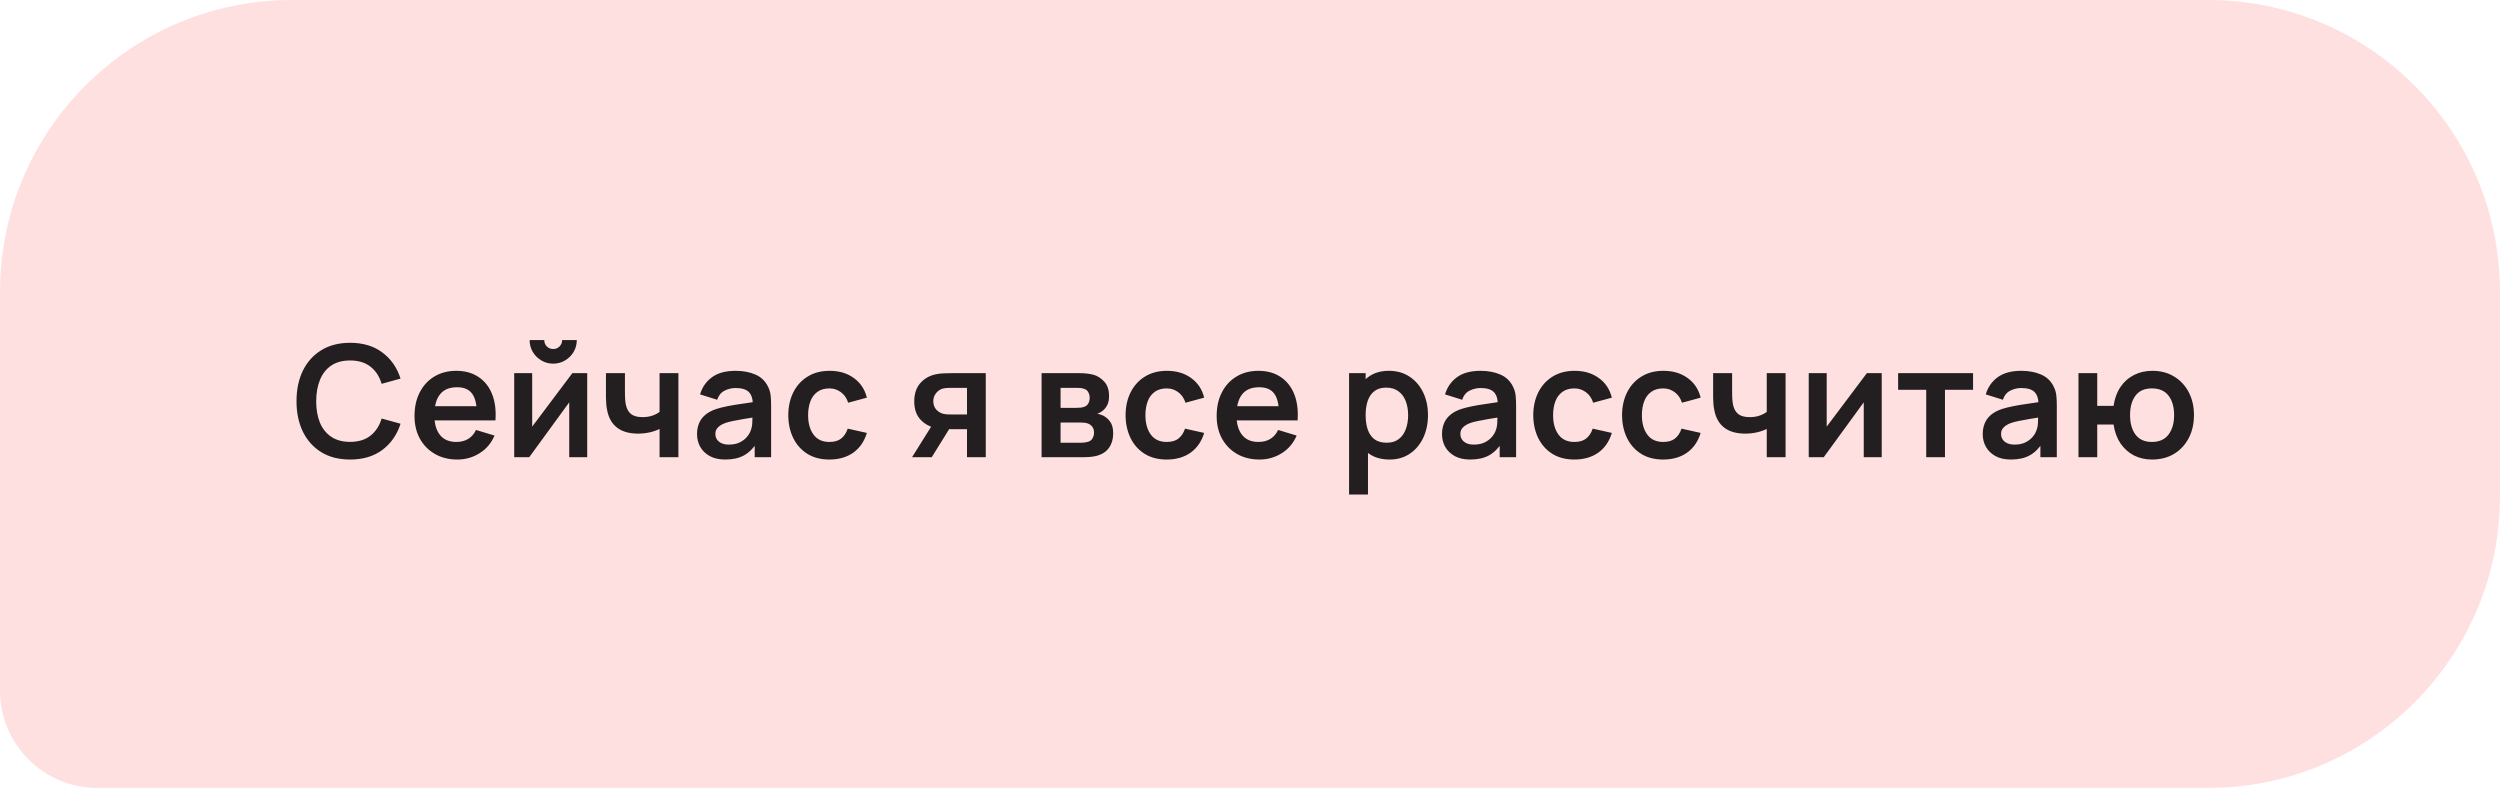
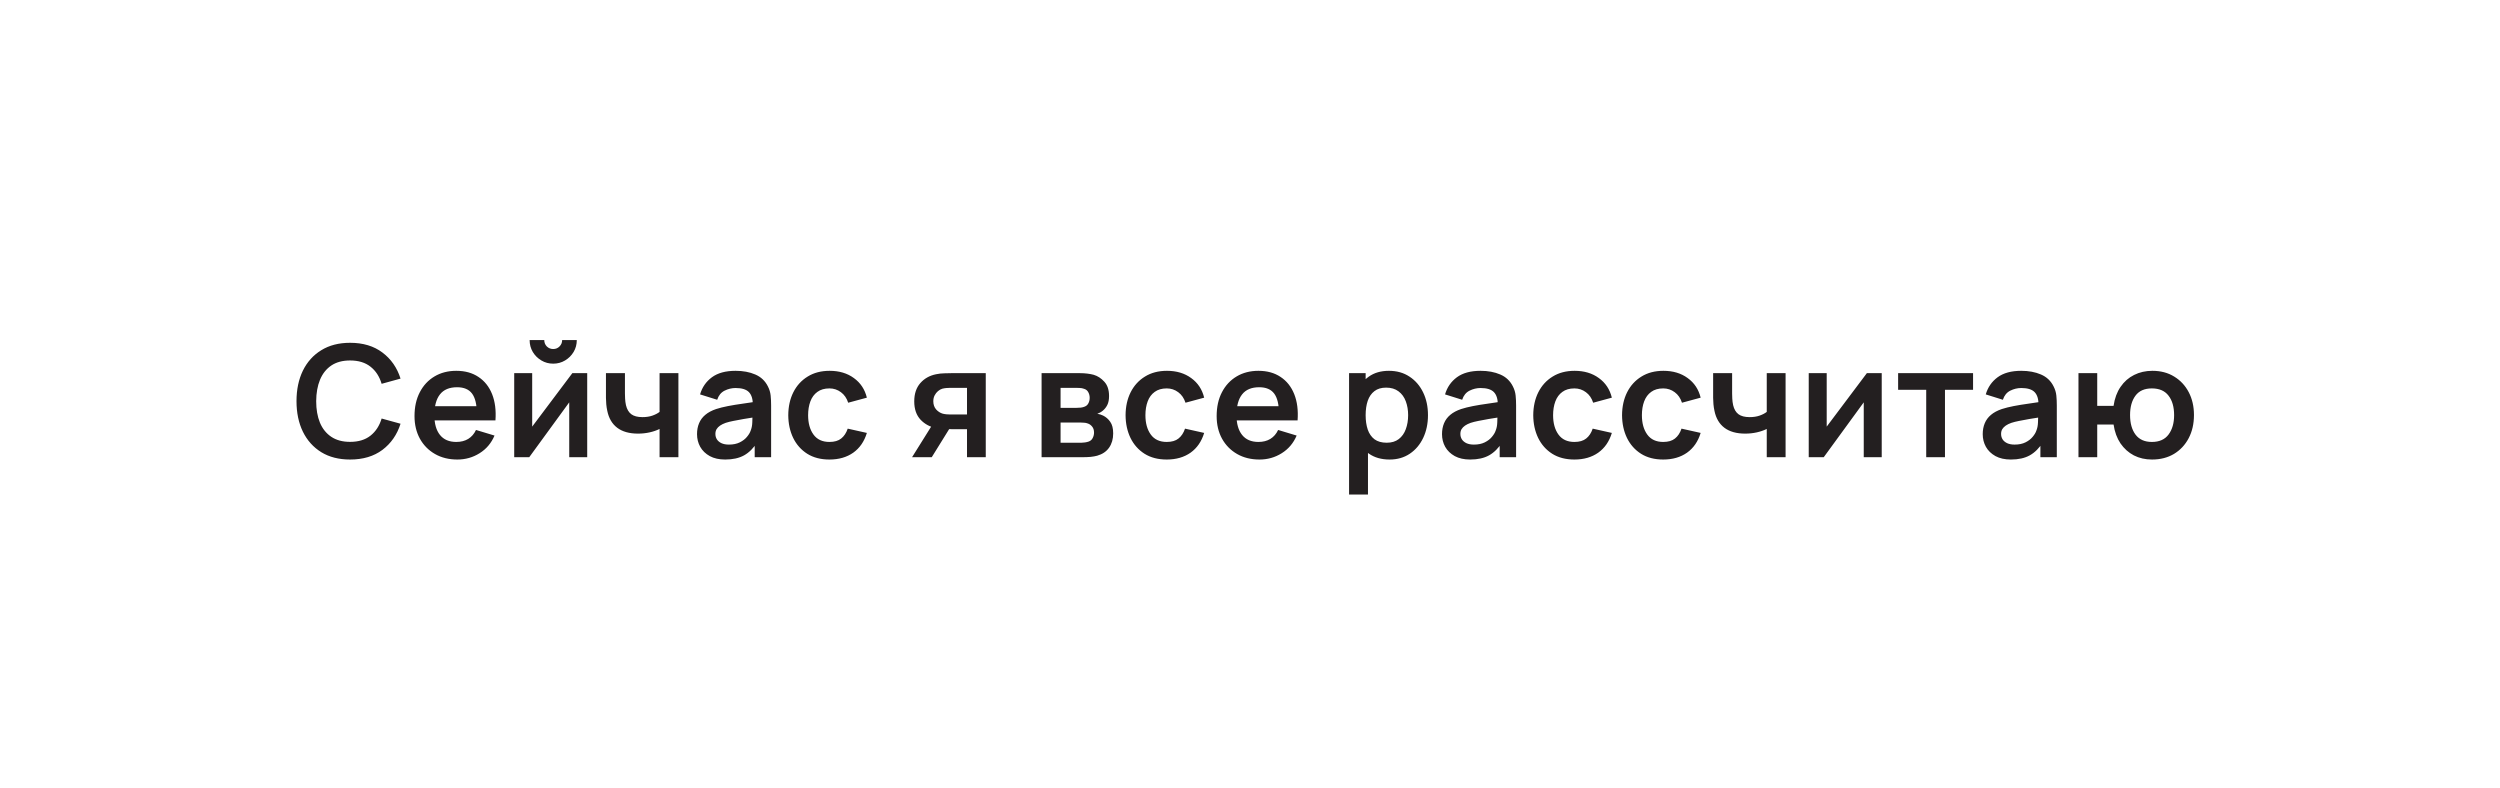
<svg xmlns="http://www.w3.org/2000/svg" width="257" height="81" viewBox="0 0 257 81" fill="none">
-   <path d="M0 30C0 13.431 13.431 0 30 0H227C243.569 0 257 13.431 257 30V51C257 67.569 243.569 81 227 81H10C4.477 81 0 76.523 0 71V30Z" fill="#FFE0E0" />
  <path d="M35.992 47.24C34.84 47.24 33.853 46.989 33.032 46.488C32.211 45.981 31.579 45.277 31.136 44.376C30.699 43.475 30.48 42.429 30.48 41.24C30.48 40.051 30.699 39.005 31.136 38.104C31.579 37.203 32.211 36.501 33.032 36C33.853 35.493 34.84 35.24 35.992 35.24C37.32 35.24 38.427 35.573 39.312 36.24C40.197 36.901 40.819 37.795 41.176 38.92L39.232 39.456C39.008 38.704 38.627 38.117 38.088 37.696C37.549 37.269 36.851 37.056 35.992 37.056C35.219 37.056 34.573 37.229 34.056 37.576C33.544 37.923 33.157 38.411 32.896 39.04C32.64 39.664 32.509 40.397 32.504 41.24C32.504 42.083 32.632 42.819 32.888 43.448C33.149 44.072 33.539 44.557 34.056 44.904C34.573 45.251 35.219 45.424 35.992 45.424C36.851 45.424 37.549 45.211 38.088 44.784C38.627 44.357 39.008 43.771 39.232 43.024L41.176 43.56C40.819 44.685 40.197 45.581 39.312 46.248C38.427 46.909 37.32 47.24 35.992 47.24ZM47.02 47.24C46.146 47.24 45.378 47.051 44.717 46.672C44.055 46.293 43.538 45.768 43.164 45.096C42.797 44.424 42.612 43.651 42.612 42.776C42.612 41.832 42.794 41.013 43.157 40.32C43.519 39.621 44.023 39.08 44.669 38.696C45.314 38.312 46.06 38.12 46.908 38.12C47.804 38.12 48.565 38.331 49.188 38.752C49.818 39.168 50.285 39.757 50.589 40.52C50.892 41.283 51.007 42.181 50.932 43.216H49.02V42.512C49.015 41.573 48.85 40.888 48.525 40.456C48.199 40.024 47.687 39.808 46.989 39.808C46.199 39.808 45.612 40.053 45.228 40.544C44.844 41.029 44.653 41.741 44.653 42.68C44.653 43.555 44.844 44.232 45.228 44.712C45.612 45.192 46.172 45.432 46.908 45.432C47.383 45.432 47.791 45.328 48.133 45.12C48.479 44.907 48.746 44.6 48.932 44.2L50.837 44.776C50.506 45.555 49.994 46.16 49.3 46.592C48.612 47.024 47.852 47.24 47.02 47.24ZM44.044 43.216V41.76H49.989V43.216H44.044ZM56.87 37.384C56.427 37.384 56.022 37.275 55.654 37.056C55.285 36.837 54.992 36.547 54.773 36.184C54.555 35.816 54.446 35.408 54.446 34.96H55.95C55.95 35.216 56.038 35.435 56.214 35.616C56.395 35.792 56.614 35.88 56.87 35.88C57.126 35.88 57.342 35.792 57.517 35.616C57.699 35.435 57.789 35.216 57.789 34.96H59.294C59.294 35.408 59.184 35.816 58.965 36.184C58.747 36.547 58.453 36.837 58.086 37.056C57.718 37.275 57.312 37.384 56.87 37.384ZM60.365 38.36V47H58.517V41.36L54.406 47H52.861V38.36H54.709V43.856L58.837 38.36H60.365ZM67.804 47V44.096C67.505 44.245 67.164 44.363 66.78 44.448C66.401 44.533 66.004 44.576 65.588 44.576C64.697 44.576 63.985 44.376 63.452 43.976C62.924 43.576 62.583 42.995 62.428 42.232C62.38 42.013 62.345 41.787 62.324 41.552C62.308 41.312 62.297 41.096 62.292 40.904C62.292 40.707 62.292 40.557 62.292 40.456V38.36H64.244V40.456C64.244 40.573 64.249 40.747 64.26 40.976C64.27 41.2 64.3 41.424 64.348 41.648C64.449 42.075 64.633 42.387 64.9 42.584C65.166 42.781 65.548 42.88 66.044 42.88C66.428 42.88 66.766 42.829 67.06 42.728C67.353 42.627 67.601 42.499 67.804 42.344V38.36H69.74V47H67.804ZM74.551 47.24C73.927 47.24 73.399 47.123 72.967 46.888C72.535 46.648 72.207 46.331 71.983 45.936C71.764 45.541 71.655 45.107 71.655 44.632C71.655 44.216 71.724 43.843 71.863 43.512C72.002 43.176 72.215 42.888 72.503 42.648C72.791 42.403 73.164 42.203 73.623 42.048C73.97 41.936 74.375 41.835 74.839 41.744C75.308 41.653 75.815 41.571 76.359 41.496C76.908 41.416 77.482 41.331 78.079 41.24L77.391 41.632C77.396 41.035 77.263 40.595 76.991 40.312C76.719 40.029 76.26 39.888 75.615 39.888C75.226 39.888 74.85 39.979 74.487 40.16C74.124 40.341 73.871 40.653 73.727 41.096L71.967 40.544C72.18 39.813 72.586 39.227 73.183 38.784C73.786 38.341 74.596 38.12 75.615 38.12C76.383 38.12 77.058 38.245 77.639 38.496C78.226 38.747 78.66 39.157 78.943 39.728C79.098 40.032 79.191 40.344 79.223 40.664C79.255 40.979 79.271 41.323 79.271 41.696V47H77.583V45.128L77.863 45.432C77.474 46.056 77.018 46.515 76.495 46.808C75.978 47.096 75.33 47.24 74.551 47.24ZM74.935 45.704C75.372 45.704 75.746 45.627 76.055 45.472C76.364 45.317 76.61 45.128 76.791 44.904C76.978 44.68 77.103 44.469 77.167 44.272C77.268 44.027 77.324 43.747 77.335 43.432C77.351 43.112 77.359 42.853 77.359 42.656L77.951 42.832C77.37 42.923 76.871 43.003 76.455 43.072C76.039 43.141 75.682 43.208 75.383 43.272C75.084 43.331 74.82 43.397 74.591 43.472C74.367 43.552 74.178 43.645 74.023 43.752C73.868 43.859 73.748 43.981 73.663 44.12C73.583 44.259 73.543 44.421 73.543 44.608C73.543 44.821 73.596 45.011 73.703 45.176C73.81 45.336 73.964 45.464 74.167 45.56C74.375 45.656 74.631 45.704 74.935 45.704ZM85.266 47.24C84.375 47.24 83.615 47.043 82.986 46.648C82.356 46.248 81.874 45.704 81.538 45.016C81.207 44.328 81.039 43.549 81.034 42.68C81.039 41.795 81.212 41.011 81.554 40.328C81.9 39.64 82.391 39.101 83.026 38.712C83.66 38.317 84.415 38.12 85.29 38.12C86.271 38.12 87.1 38.368 87.778 38.864C88.46 39.355 88.906 40.027 89.114 40.88L87.194 41.4C87.044 40.936 86.796 40.576 86.45 40.32C86.103 40.059 85.708 39.928 85.266 39.928C84.764 39.928 84.351 40.048 84.026 40.288C83.7 40.523 83.46 40.848 83.306 41.264C83.151 41.68 83.074 42.152 83.074 42.68C83.074 43.501 83.258 44.165 83.626 44.672C83.994 45.179 84.54 45.432 85.266 45.432C85.778 45.432 86.18 45.315 86.474 45.08C86.772 44.845 86.996 44.507 87.146 44.064L89.114 44.504C88.847 45.384 88.38 46.061 87.714 46.536C87.047 47.005 86.231 47.24 85.266 47.24ZM99.408 47V44.12H97.864C97.667 44.12 97.419 44.115 97.12 44.104C96.827 44.093 96.552 44.067 96.296 44.024C95.629 43.901 95.077 43.611 94.64 43.152C94.203 42.688 93.984 42.059 93.984 41.264C93.984 40.485 94.192 39.859 94.608 39.384C95.024 38.909 95.565 38.605 96.232 38.472C96.509 38.413 96.795 38.381 97.088 38.376C97.387 38.365 97.635 38.36 97.832 38.36H101.336V47H99.408ZM93.76 47L95.824 43.696H97.832L95.784 47H93.76ZM97.664 42.608H99.408V39.872H97.664C97.563 39.872 97.44 39.877 97.296 39.888C97.152 39.899 97.008 39.923 96.864 39.96C96.709 40.008 96.563 40.091 96.424 40.208C96.285 40.325 96.171 40.472 96.08 40.648C95.989 40.824 95.944 41.024 95.944 41.248C95.944 41.584 96.04 41.864 96.232 42.088C96.429 42.307 96.659 42.453 96.92 42.528C97.048 42.56 97.179 42.581 97.312 42.592C97.451 42.603 97.568 42.608 97.664 42.608ZM107.075 47V38.36H111.003C111.286 38.36 111.55 38.376 111.795 38.408C112.041 38.44 112.251 38.48 112.427 38.528C112.843 38.651 113.211 38.891 113.531 39.248C113.851 39.6 114.011 40.088 114.011 40.712C114.011 41.08 113.953 41.384 113.835 41.624C113.718 41.859 113.563 42.056 113.371 42.216C113.281 42.291 113.187 42.355 113.091 42.408C112.995 42.461 112.899 42.504 112.803 42.536C113.011 42.568 113.209 42.629 113.395 42.72C113.689 42.864 113.934 43.077 114.131 43.36C114.334 43.643 114.435 44.04 114.435 44.552C114.435 45.133 114.294 45.624 114.011 46.024C113.734 46.419 113.326 46.693 112.787 46.848C112.59 46.901 112.363 46.941 112.107 46.968C111.851 46.989 111.59 47 111.323 47H107.075ZM109.027 45.512H111.187C111.299 45.512 111.422 45.501 111.555 45.48C111.689 45.459 111.809 45.429 111.915 45.392C112.107 45.323 112.246 45.2 112.331 45.024C112.422 44.848 112.467 44.664 112.467 44.472C112.467 44.211 112.401 44.003 112.267 43.848C112.139 43.688 111.985 43.581 111.803 43.528C111.697 43.485 111.579 43.461 111.451 43.456C111.329 43.445 111.227 43.44 111.147 43.44H109.027V45.512ZM109.027 41.928H110.627C110.793 41.928 110.953 41.92 111.107 41.904C111.267 41.883 111.401 41.848 111.507 41.8C111.683 41.731 111.811 41.613 111.891 41.448C111.977 41.283 112.019 41.099 112.019 40.896C112.019 40.683 111.971 40.491 111.875 40.32C111.785 40.144 111.638 40.027 111.435 39.968C111.302 39.915 111.139 39.885 110.947 39.88C110.761 39.875 110.641 39.872 110.587 39.872H109.027V41.928ZM119.941 47.24C119.05 47.24 118.29 47.043 117.661 46.648C117.031 46.248 116.549 45.704 116.213 45.016C115.882 44.328 115.714 43.549 115.709 42.68C115.714 41.795 115.887 41.011 116.229 40.328C116.575 39.64 117.066 39.101 117.701 38.712C118.335 38.317 119.09 38.12 119.965 38.12C120.946 38.12 121.775 38.368 122.453 38.864C123.135 39.355 123.581 40.027 123.789 40.88L121.869 41.4C121.719 40.936 121.471 40.576 121.125 40.32C120.778 40.059 120.383 39.928 119.941 39.928C119.439 39.928 119.026 40.048 118.701 40.288C118.375 40.523 118.135 40.848 117.981 41.264C117.826 41.68 117.749 42.152 117.749 42.68C117.749 43.501 117.933 44.165 118.301 44.672C118.669 45.179 119.215 45.432 119.941 45.432C120.453 45.432 120.855 45.315 121.149 45.08C121.447 44.845 121.671 44.507 121.821 44.064L123.789 44.504C123.522 45.384 123.055 46.061 122.389 46.536C121.722 47.005 120.906 47.24 119.941 47.24ZM129.48 47.24C128.605 47.24 127.837 47.051 127.176 46.672C126.515 46.293 125.997 45.768 125.624 45.096C125.256 44.424 125.072 43.651 125.072 42.776C125.072 41.832 125.253 41.013 125.616 40.32C125.979 39.621 126.483 39.08 127.128 38.696C127.773 38.312 128.52 38.12 129.368 38.12C130.264 38.12 131.024 38.331 131.648 38.752C132.277 39.168 132.744 39.757 133.048 40.52C133.352 41.283 133.467 42.181 133.392 43.216H131.48V42.512C131.475 41.573 131.309 40.888 130.984 40.456C130.659 40.024 130.147 39.808 129.448 39.808C128.659 39.808 128.072 40.053 127.688 40.544C127.304 41.029 127.112 41.741 127.112 42.68C127.112 43.555 127.304 44.232 127.688 44.712C128.072 45.192 128.632 45.432 129.368 45.432C129.843 45.432 130.251 45.328 130.592 45.12C130.939 44.907 131.205 44.6 131.392 44.2L133.296 44.776C132.965 45.555 132.453 46.16 131.76 46.592C131.072 47.024 130.312 47.24 129.48 47.24ZM126.504 43.216V41.76H132.448V43.216H126.504ZM142.852 47.24C142.009 47.24 141.303 47.04 140.732 46.64C140.161 46.24 139.732 45.696 139.444 45.008C139.156 44.315 139.012 43.539 139.012 42.68C139.012 41.811 139.156 41.032 139.444 40.344C139.732 39.656 140.153 39.115 140.708 38.72C141.268 38.32 141.959 38.12 142.78 38.12C143.596 38.12 144.303 38.32 144.9 38.72C145.503 39.115 145.969 39.656 146.3 40.344C146.631 41.027 146.796 41.805 146.796 42.68C146.796 43.544 146.633 44.32 146.308 45.008C145.983 45.696 145.524 46.24 144.932 46.64C144.34 47.04 143.647 47.24 142.852 47.24ZM138.684 50.84V38.36H140.388V44.424H140.628V50.84H138.684ZM142.556 45.512C143.057 45.512 143.471 45.387 143.796 45.136C144.121 44.885 144.361 44.547 144.516 44.12C144.676 43.688 144.756 43.208 144.756 42.68C144.756 42.157 144.676 41.683 144.516 41.256C144.356 40.824 144.108 40.483 143.772 40.232C143.436 39.976 143.009 39.848 142.492 39.848C142.001 39.848 141.601 39.968 141.292 40.208C140.983 40.443 140.753 40.773 140.604 41.2C140.46 41.621 140.388 42.115 140.388 42.68C140.388 43.24 140.46 43.733 140.604 44.16C140.753 44.587 140.985 44.92 141.3 45.16C141.62 45.395 142.039 45.512 142.556 45.512ZM151.135 47.24C150.511 47.24 149.983 47.123 149.551 46.888C149.119 46.648 148.791 46.331 148.567 45.936C148.349 45.541 148.239 45.107 148.239 44.632C148.239 44.216 148.309 43.843 148.447 43.512C148.586 43.176 148.799 42.888 149.087 42.648C149.375 42.403 149.749 42.203 150.207 42.048C150.554 41.936 150.959 41.835 151.423 41.744C151.893 41.653 152.399 41.571 152.943 41.496C153.493 41.416 154.066 41.331 154.663 41.24L153.975 41.632C153.981 41.035 153.847 40.595 153.575 40.312C153.303 40.029 152.845 39.888 152.199 39.888C151.81 39.888 151.434 39.979 151.071 40.16C150.709 40.341 150.455 40.653 150.311 41.096L148.551 40.544C148.765 39.813 149.17 39.227 149.767 38.784C150.37 38.341 151.181 38.12 152.199 38.12C152.967 38.12 153.642 38.245 154.223 38.496C154.81 38.747 155.245 39.157 155.527 39.728C155.682 40.032 155.775 40.344 155.807 40.664C155.839 40.979 155.855 41.323 155.855 41.696V47H154.167V45.128L154.447 45.432C154.058 46.056 153.602 46.515 153.079 46.808C152.562 47.096 151.914 47.24 151.135 47.24ZM151.519 45.704C151.957 45.704 152.33 45.627 152.639 45.472C152.949 45.317 153.194 45.128 153.375 44.904C153.562 44.68 153.687 44.469 153.751 44.272C153.853 44.027 153.909 43.747 153.919 43.432C153.935 43.112 153.943 42.853 153.943 42.656L154.535 42.832C153.954 42.923 153.455 43.003 153.039 43.072C152.623 43.141 152.266 43.208 151.967 43.272C151.669 43.331 151.405 43.397 151.175 43.472C150.951 43.552 150.762 43.645 150.607 43.752C150.453 43.859 150.333 43.981 150.247 44.12C150.167 44.259 150.127 44.421 150.127 44.608C150.127 44.821 150.181 45.011 150.287 45.176C150.394 45.336 150.549 45.464 150.751 45.56C150.959 45.656 151.215 45.704 151.519 45.704ZM161.85 47.24C160.959 47.24 160.199 47.043 159.57 46.648C158.941 46.248 158.458 45.704 158.122 45.016C157.791 44.328 157.623 43.549 157.618 42.68C157.623 41.795 157.797 41.011 158.138 40.328C158.485 39.64 158.975 39.101 159.61 38.712C160.245 38.317 160.999 38.12 161.874 38.12C162.855 38.12 163.685 38.368 164.362 38.864C165.045 39.355 165.49 40.027 165.698 40.88L163.778 41.4C163.629 40.936 163.381 40.576 163.034 40.32C162.687 40.059 162.293 39.928 161.85 39.928C161.349 39.928 160.935 40.048 160.61 40.288C160.285 40.523 160.045 40.848 159.89 41.264C159.735 41.68 159.658 42.152 159.658 42.68C159.658 43.501 159.842 44.165 160.21 44.672C160.578 45.179 161.125 45.432 161.85 45.432C162.362 45.432 162.765 45.315 163.058 45.08C163.357 44.845 163.581 44.507 163.73 44.064L165.698 44.504C165.431 45.384 164.965 46.061 164.298 46.536C163.631 47.005 162.815 47.24 161.85 47.24ZM170.979 47.24C170.088 47.24 169.328 47.043 168.699 46.648C168.07 46.248 167.587 45.704 167.251 45.016C166.92 44.328 166.752 43.549 166.747 42.68C166.752 41.795 166.926 41.011 167.267 40.328C167.614 39.64 168.104 39.101 168.739 38.712C169.374 38.317 170.128 38.12 171.003 38.12C171.984 38.12 172.814 38.368 173.491 38.864C174.174 39.355 174.619 40.027 174.827 40.88L172.907 41.4C172.758 40.936 172.51 40.576 172.163 40.32C171.816 40.059 171.422 39.928 170.979 39.928C170.478 39.928 170.064 40.048 169.739 40.288C169.414 40.523 169.174 40.848 169.019 41.264C168.864 41.68 168.787 42.152 168.787 42.68C168.787 43.501 168.971 44.165 169.339 44.672C169.707 45.179 170.254 45.432 170.979 45.432C171.491 45.432 171.894 45.315 172.187 45.08C172.486 44.845 172.71 44.507 172.859 44.064L174.827 44.504C174.56 45.384 174.094 46.061 173.427 46.536C172.76 47.005 171.944 47.24 170.979 47.24ZM181.622 47V44.096C181.323 44.245 180.982 44.363 180.598 44.448C180.219 44.533 179.822 44.576 179.406 44.576C178.515 44.576 177.803 44.376 177.27 43.976C176.742 43.576 176.401 42.995 176.246 42.232C176.198 42.013 176.163 41.787 176.142 41.552C176.126 41.312 176.115 41.096 176.11 40.904C176.11 40.707 176.11 40.557 176.11 40.456V38.36H178.062V40.456C178.062 40.573 178.067 40.747 178.078 40.976C178.089 41.2 178.118 41.424 178.166 41.648C178.267 42.075 178.451 42.387 178.718 42.584C178.985 42.781 179.366 42.88 179.862 42.88C180.246 42.88 180.585 42.829 180.878 42.728C181.171 42.627 181.419 42.499 181.622 42.344V38.36H183.558V47H181.622ZM193.441 38.36V47H191.593V41.36L187.481 47H185.937V38.36H187.785V43.856L191.913 38.36H193.441ZM198.015 47V40.072H195.127V38.36H202.831V40.072H199.943V47H198.015ZM206.72 47.24C206.096 47.24 205.568 47.123 205.136 46.888C204.704 46.648 204.376 46.331 204.152 45.936C203.934 45.541 203.824 45.107 203.824 44.632C203.824 44.216 203.894 43.843 204.032 43.512C204.171 43.176 204.384 42.888 204.672 42.648C204.96 42.403 205.334 42.203 205.792 42.048C206.139 41.936 206.544 41.835 207.008 41.744C207.478 41.653 207.984 41.571 208.528 41.496C209.078 41.416 209.651 41.331 210.248 41.24L209.56 41.632C209.566 41.035 209.432 40.595 209.16 40.312C208.888 40.029 208.43 39.888 207.784 39.888C207.395 39.888 207.019 39.979 206.656 40.16C206.294 40.341 206.04 40.653 205.896 41.096L204.136 40.544C204.35 39.813 204.755 39.227 205.352 38.784C205.955 38.341 206.766 38.12 207.784 38.12C208.552 38.12 209.227 38.245 209.808 38.496C210.395 38.747 210.83 39.157 211.112 39.728C211.267 40.032 211.36 40.344 211.392 40.664C211.424 40.979 211.44 41.323 211.44 41.696V47H209.752V45.128L210.032 45.432C209.643 46.056 209.187 46.515 208.664 46.808C208.147 47.096 207.499 47.24 206.72 47.24ZM207.104 45.704C207.542 45.704 207.915 45.627 208.224 45.472C208.534 45.317 208.779 45.128 208.96 44.904C209.147 44.68 209.272 44.469 209.336 44.272C209.438 44.027 209.494 43.747 209.504 43.432C209.52 43.112 209.528 42.853 209.528 42.656L210.12 42.832C209.539 42.923 209.04 43.003 208.624 43.072C208.208 43.141 207.851 43.208 207.552 43.272C207.254 43.331 206.99 43.397 206.76 43.472C206.536 43.552 206.347 43.645 206.192 43.752C206.038 43.859 205.918 43.981 205.832 44.12C205.752 44.259 205.712 44.421 205.712 44.608C205.712 44.821 205.766 45.011 205.872 45.176C205.979 45.336 206.134 45.464 206.336 45.56C206.544 45.656 206.8 45.704 207.104 45.704ZM221.227 47.24C220.539 47.24 219.918 47.099 219.363 46.816C218.814 46.528 218.355 46.117 217.987 45.584C217.624 45.045 217.387 44.397 217.275 43.64H215.595V47H213.667V38.36H215.595V41.72H217.275C217.387 40.952 217.627 40.301 217.995 39.768C218.363 39.229 218.827 38.821 219.387 38.544C219.947 38.261 220.574 38.12 221.267 38.12C222.12 38.12 222.867 38.317 223.507 38.712C224.147 39.101 224.646 39.637 225.003 40.32C225.36 41.003 225.539 41.784 225.539 42.664C225.539 43.565 225.358 44.36 224.995 45.048C224.632 45.736 224.128 46.275 223.483 46.664C222.838 47.048 222.086 47.24 221.227 47.24ZM221.211 45.432C221.979 45.432 222.552 45.176 222.931 44.664C223.31 44.152 223.499 43.491 223.499 42.68C223.499 41.832 223.307 41.163 222.923 40.672C222.544 40.176 221.974 39.928 221.211 39.928C220.454 39.928 219.891 40.179 219.523 40.68C219.155 41.176 218.971 41.837 218.971 42.664C218.971 43.512 219.16 44.187 219.539 44.688C219.918 45.184 220.475 45.432 221.211 45.432Z" fill="#231F20" />
</svg>